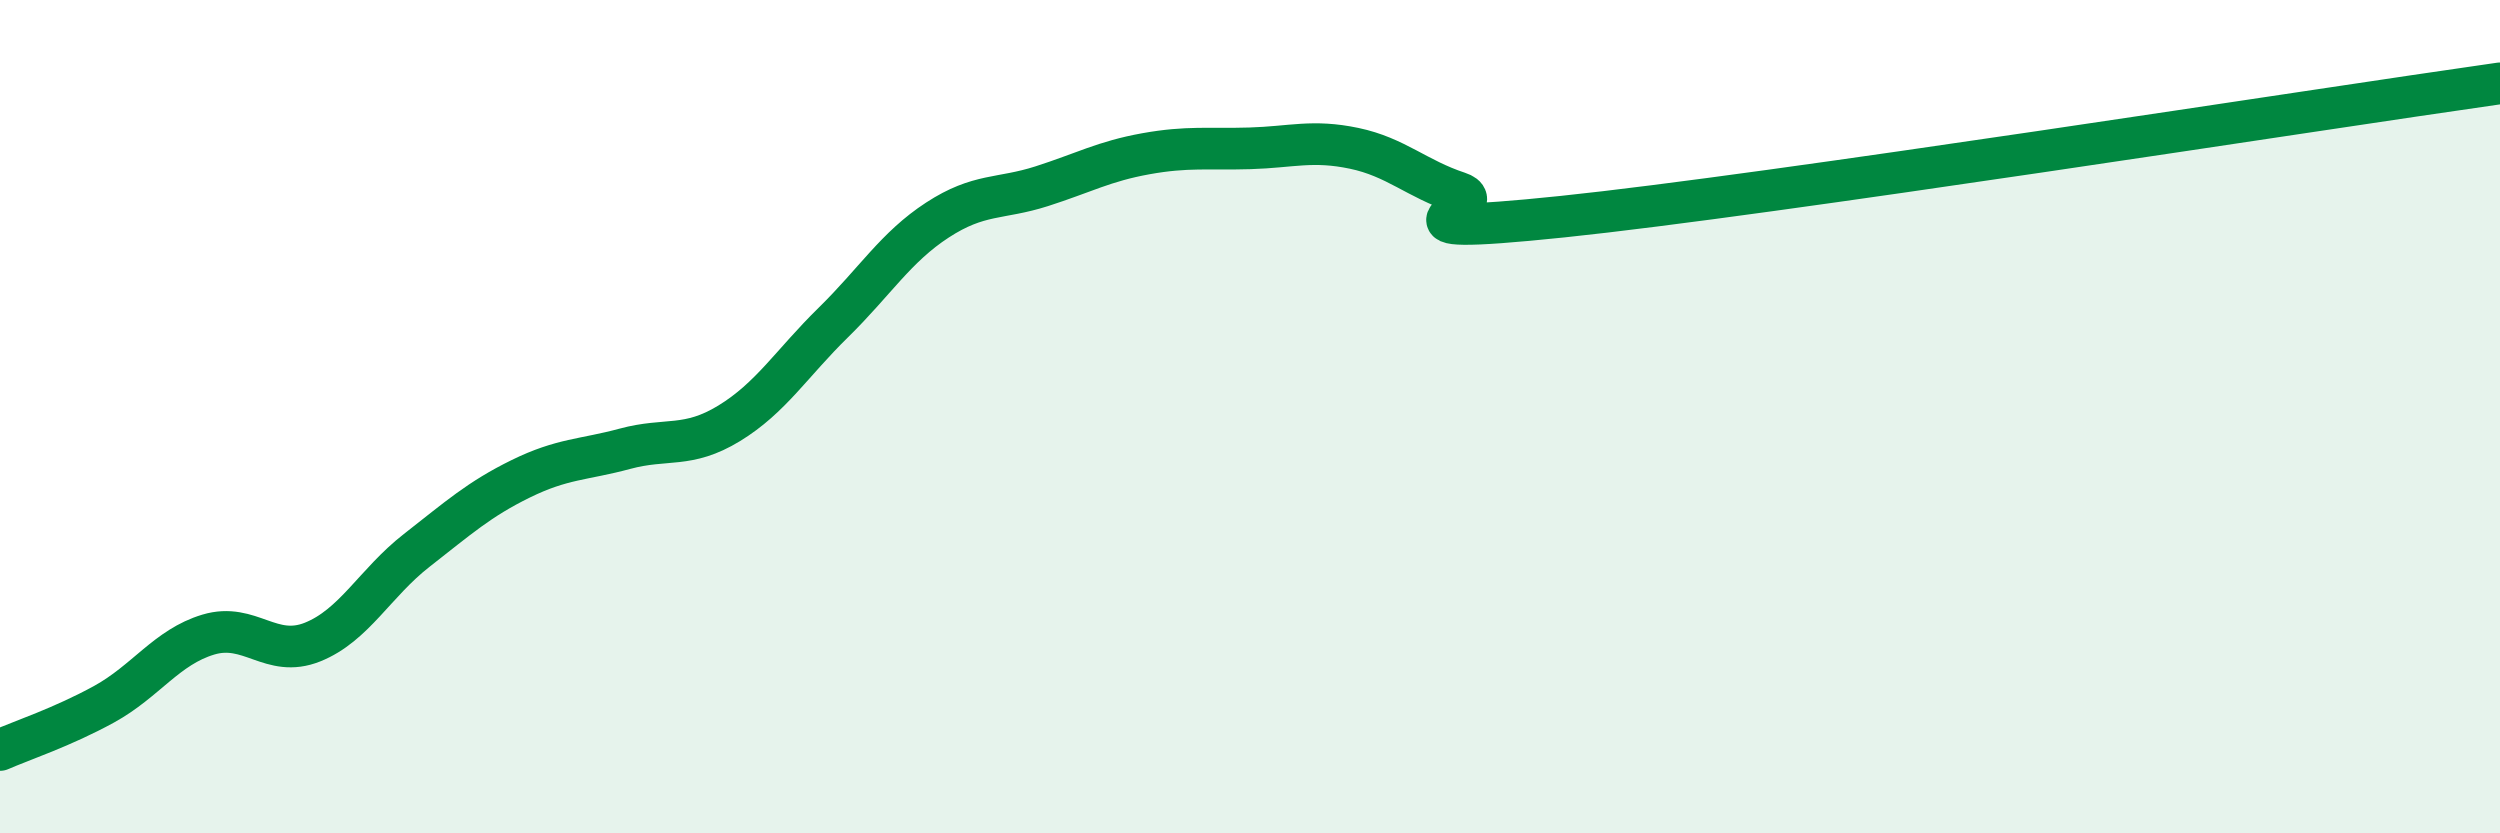
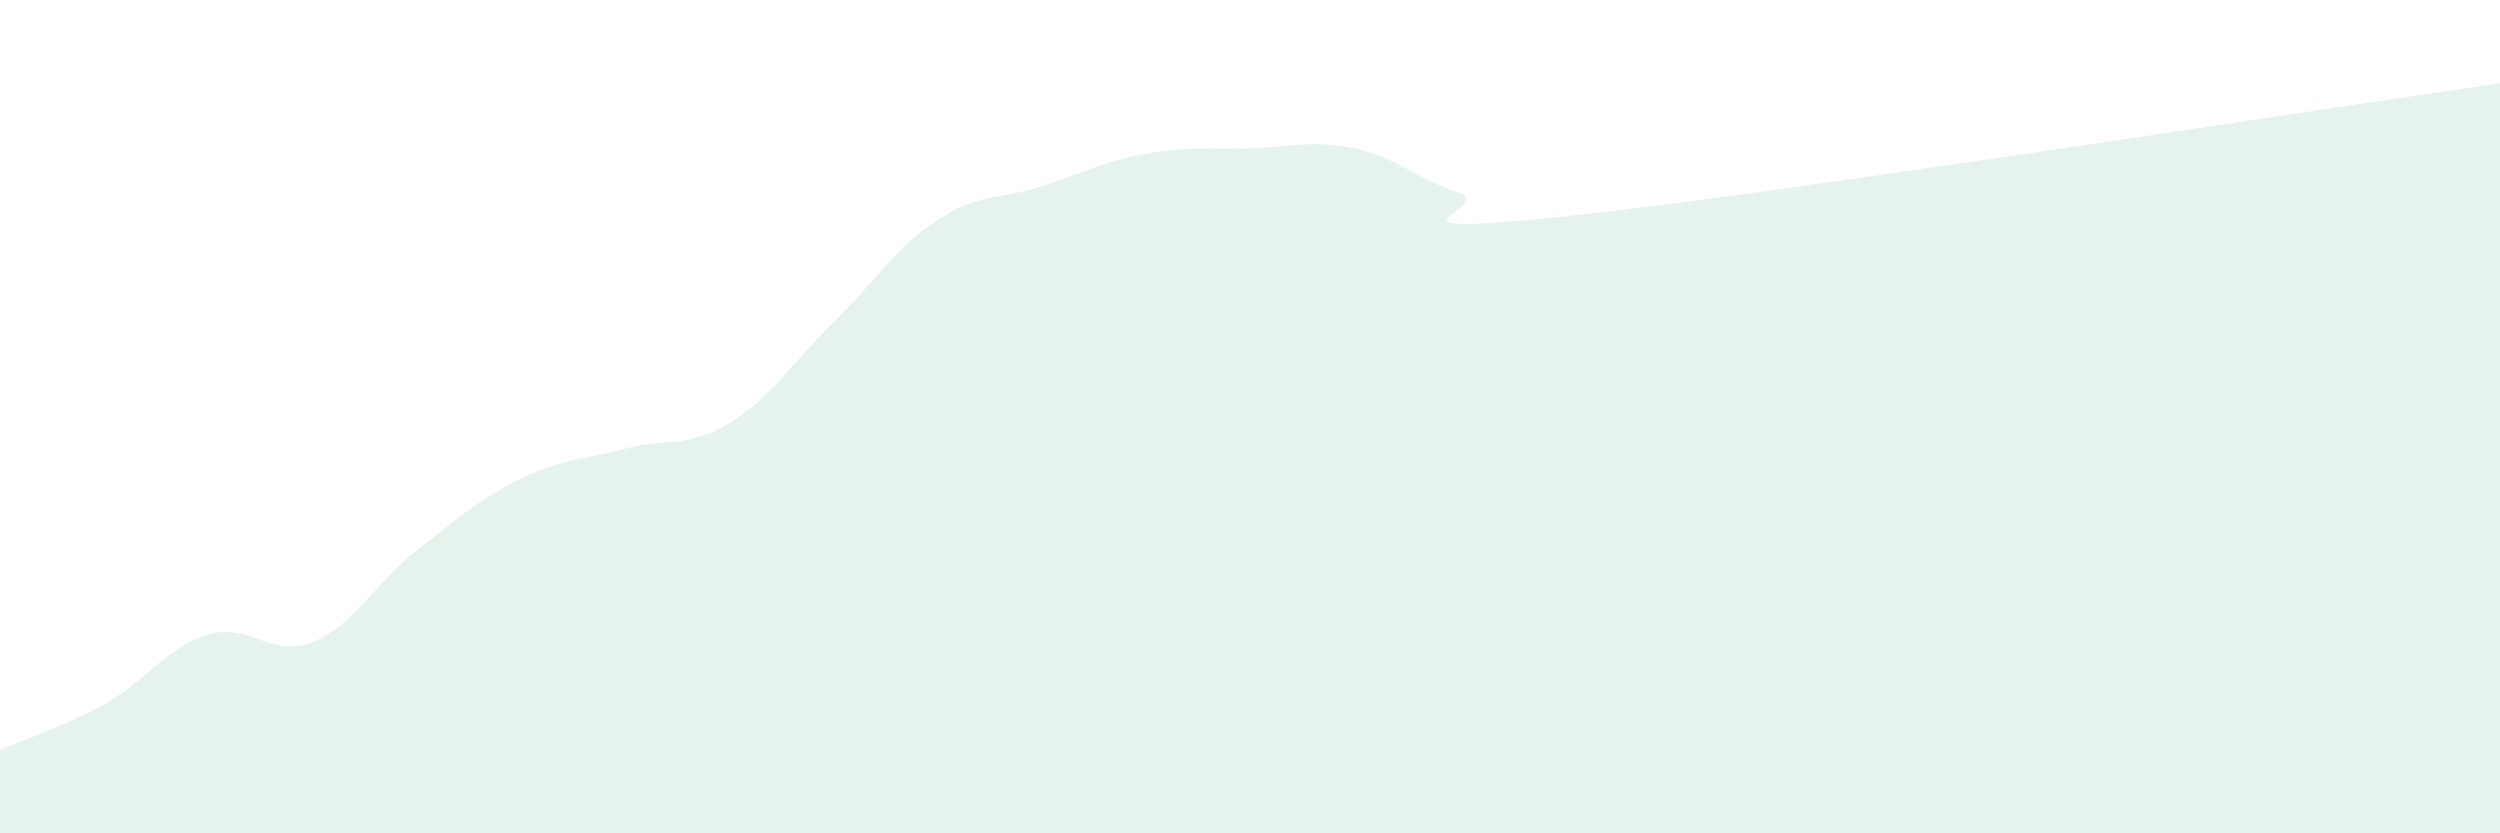
<svg xmlns="http://www.w3.org/2000/svg" width="60" height="20" viewBox="0 0 60 20">
  <path d="M 0,18 C 0.5,17.78 1.5,17.45 2.5,16.9 C 3.5,16.35 4,15.53 5,15.23 C 6,14.93 6.5,15.81 7.5,15.41 C 8.5,15.01 9,13.99 10,13.21 C 11,12.43 11.5,11.98 12.5,11.49 C 13.5,11 14,11.04 15,10.77 C 16,10.5 16.5,10.77 17.5,10.16 C 18.5,9.55 19,8.72 20,7.74 C 21,6.76 21.5,5.93 22.5,5.28 C 23.5,4.63 24,4.79 25,4.47 C 26,4.15 26.5,3.87 27.5,3.69 C 28.5,3.51 29,3.59 30,3.56 C 31,3.53 31.5,3.35 32.5,3.56 C 33.5,3.77 34,4.29 35,4.62 C 36,4.95 32.5,5.72 37.5,5.2 C 42.5,4.68 55.5,2.64 60,2L60 20L0 20Z" fill="#008740" opacity="0.1" stroke-linecap="round" stroke-linejoin="round" />
-   <path d="M 0,18 C 0.5,17.78 1.5,17.45 2.5,16.9 C 3.5,16.35 4,15.53 5,15.23 C 6,14.93 6.5,15.81 7.5,15.41 C 8.5,15.01 9,13.99 10,13.21 C 11,12.43 11.5,11.98 12.5,11.49 C 13.5,11 14,11.04 15,10.77 C 16,10.5 16.5,10.77 17.5,10.16 C 18.5,9.55 19,8.72 20,7.74 C 21,6.76 21.5,5.93 22.5,5.28 C 23.5,4.63 24,4.79 25,4.47 C 26,4.15 26.5,3.87 27.5,3.69 C 28.5,3.51 29,3.59 30,3.56 C 31,3.53 31.5,3.35 32.5,3.56 C 33.5,3.77 34,4.29 35,4.62 C 36,4.95 32.5,5.72 37.5,5.2 C 42.5,4.68 55.5,2.64 60,2" stroke="#008740" stroke-width="1" fill="none" stroke-linecap="round" stroke-linejoin="round" />
</svg>